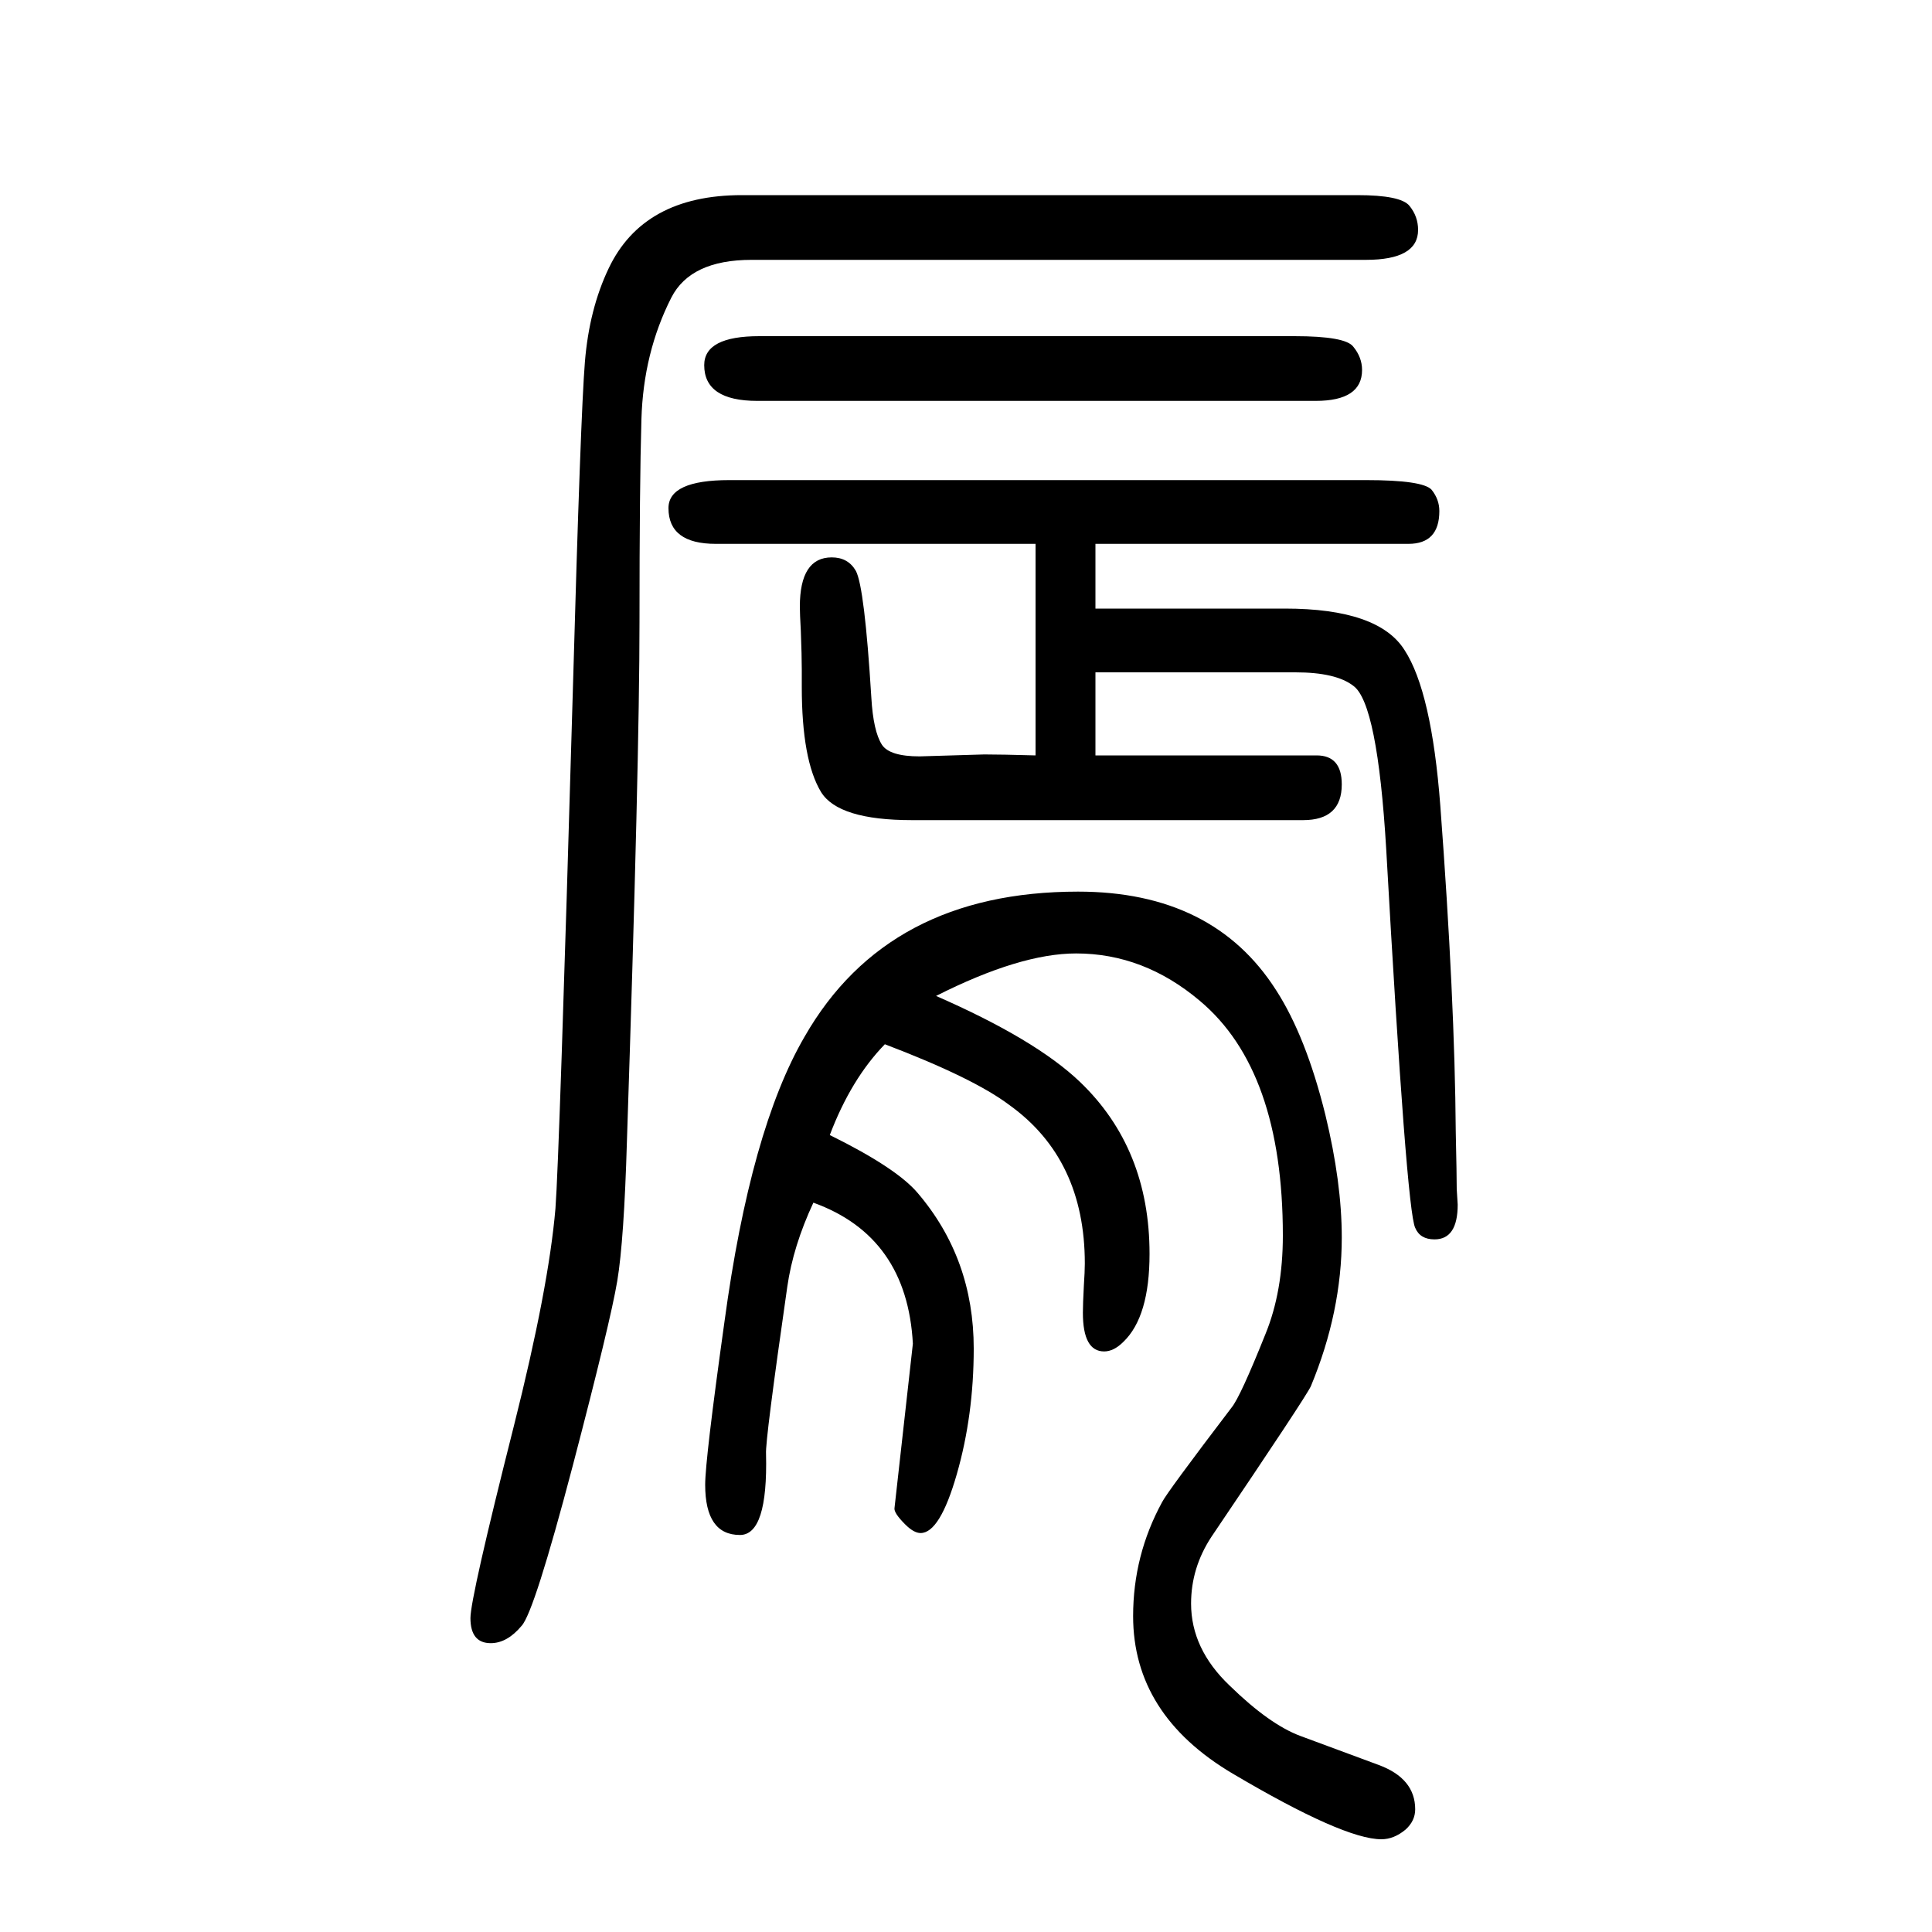
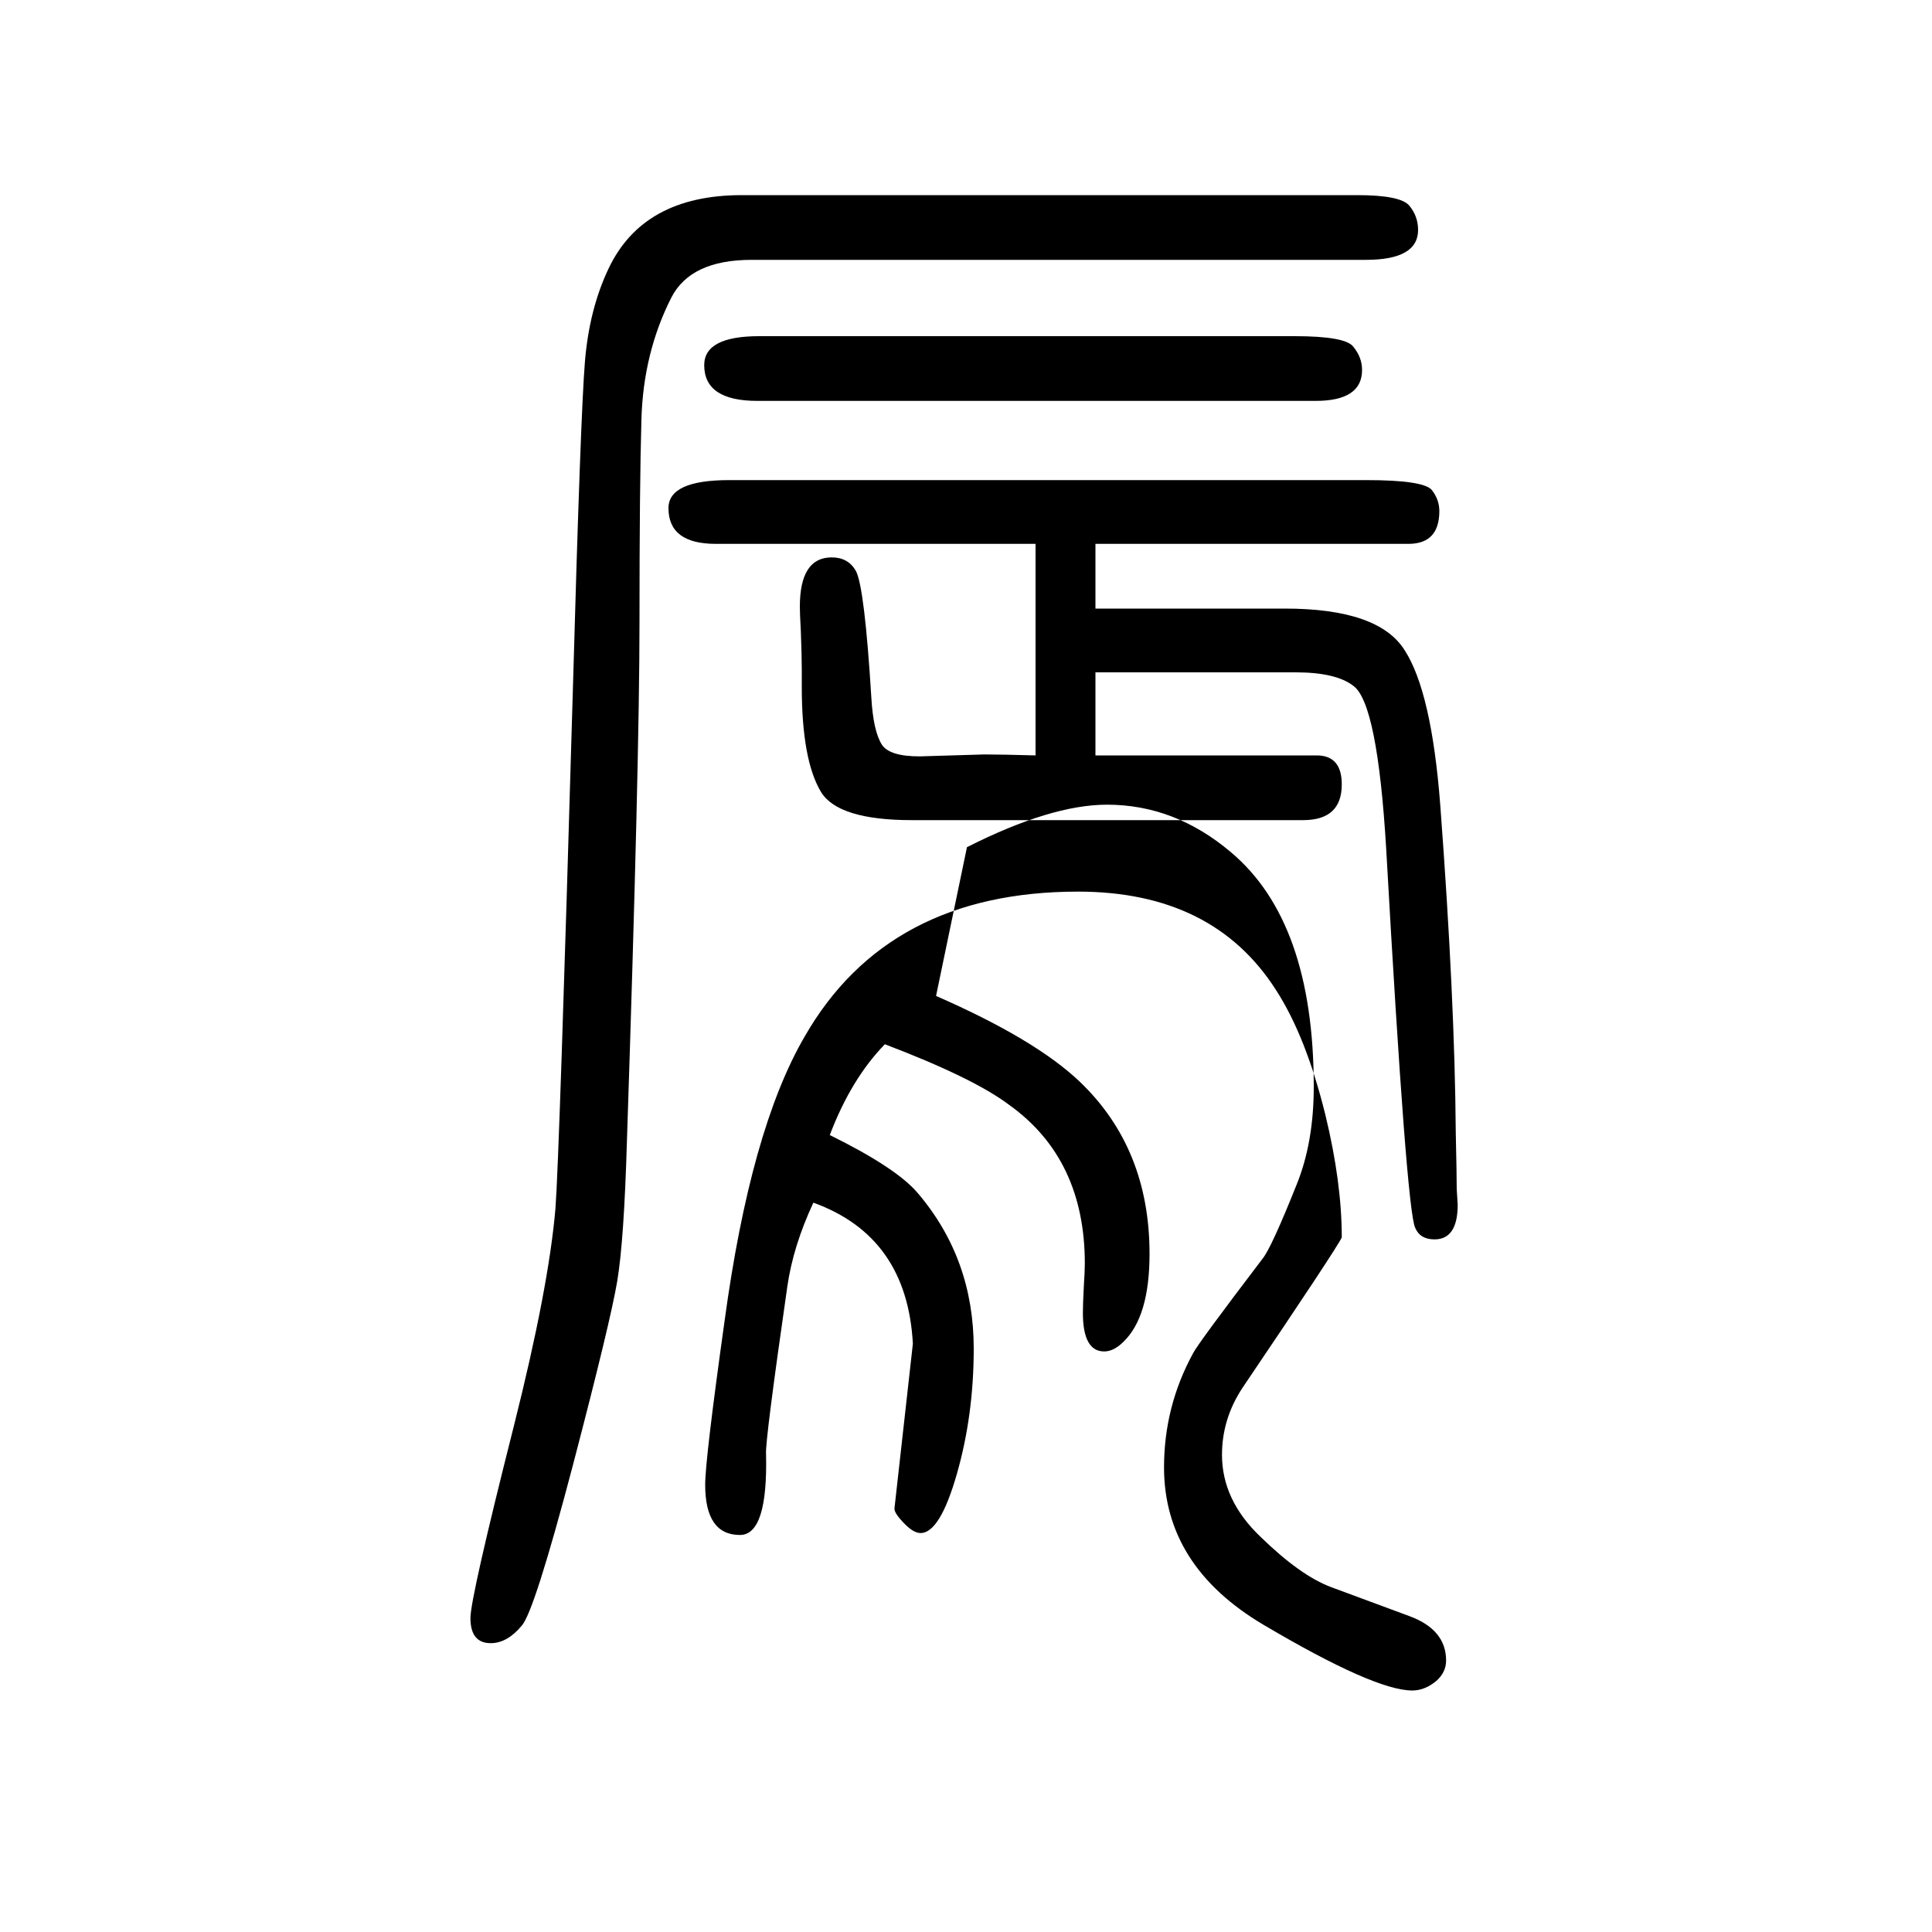
<svg xmlns="http://www.w3.org/2000/svg" height="100" width="100" version="1.1">
-   <path d="M768 1448h637q45 0 54 -11t9 -25q0 -31 -54 -31h-636q-63 0 -83 -39q-29 -57 -31 -126q-2 -68 -2 -210q0 -144 -13 -537q-3 -103 -10 -145t-46 -191q-40 -152 -53 -166q-15 -18 -32 -18q-21 0 -21 26q0 21 45 199q36 143 43 225q4 52 18 536q8 286 12.5 340.5t24.5 96.5 q36 76 138 76zM1134 1087v-67h196q97 0 124 -43q28 -43 37 -161q15 -200 16 -338q1 -45 1 -59q1 -15 1 -16q0 -36 -24 -36q-15 0 -20 12q-9 18 -30 392q-9 151 -34 169q-18 14 -60 14h-207v-86h229q26 0 26 -30q0 -37 -40 -37h-405q-76 0 -94 29q-20 33 -20 109v18 q0 14 -1 40q-1 18 -1 25q0 51 33 51q17 0 25 -14q9 -17 16 -131q2 -35 11 -49q8 -12 39 -12l67 2q17 0 53 -1v111v108h-331q-49 0 -49 37q0 29 63 29h659q59 0 68 -10q8 -10 8 -22q0 -34 -32 -34h-324zM786 1302h554q53 0 61 -11q9 -11 9 -24q0 -32 -48 -32h-578 q-55 0 -55 37q0 30 57 30zM969 619q103 -45 149 -89q72 -69 72 -178q0 -65 -27 -91q-10 -10 -20 -10q-22 0 -22 40q0 9 1 28q1 15 1 23q0 108 -78 164q-37 28 -129 63q-35 -36 -57 -94q69 -34 91 -60q58 -68 58 -161q0 -69 -17.5 -130t-37.5 -61q-7 0 -16 9q-12 12 -11 17 l19 170q-6 111 -103 146q-21 -45 -27 -87q-23 -160 -22 -173q2 -84 -27 -84q-36 0 -36 52q0 26 20 169q27 199 83 295q86 150 283 150q140 0 205 -102q31 -48 51 -129q17 -70 17 -127q0 -77 -32 -154q-5 -11 -103 -156q-21 -32 -21 -69q0 -47 40 -85q41 -40 73 -52l81 -30 q38 -14 38 -46q0 -12 -10 -21q-12 -10 -25 -10q-39 0 -154 68q-103 61 -103 163q0 63 30 118q5 10 72 98q9 11 35 76q18 44 18 102q0 171 -86 243q-58 49 -128 49q-58 0 -145 -44z" style="" transform="scale(0.05 -0.05) translate(0 -1650)" />
+   <path d="M768 1448h637q45 0 54 -11t9 -25q0 -31 -54 -31h-636q-63 0 -83 -39q-29 -57 -31 -126q-2 -68 -2 -210q0 -144 -13 -537q-3 -103 -10 -145t-46 -191q-40 -152 -53 -166q-15 -18 -32 -18q-21 0 -21 26q0 21 45 199q36 143 43 225q4 52 18 536q8 286 12.5 340.5t24.5 96.5 q36 76 138 76zM1134 1087v-67h196q97 0 124 -43q28 -43 37 -161q15 -200 16 -338q1 -45 1 -59q1 -15 1 -16q0 -36 -24 -36q-15 0 -20 12q-9 18 -30 392q-9 151 -34 169q-18 14 -60 14h-207v-86h229q26 0 26 -30q0 -37 -40 -37h-405q-76 0 -94 29q-20 33 -20 109v18 q0 14 -1 40q-1 18 -1 25q0 51 33 51q17 0 25 -14q9 -17 16 -131q2 -35 11 -49q8 -12 39 -12l67 2q17 0 53 -1v111v108h-331q-49 0 -49 37q0 29 63 29h659q59 0 68 -10q8 -10 8 -22q0 -34 -32 -34h-324zM786 1302h554q53 0 61 -11q9 -11 9 -24q0 -32 -48 -32h-578 q-55 0 -55 37q0 30 57 30zM969 619q103 -45 149 -89q72 -69 72 -178q0 -65 -27 -91q-10 -10 -20 -10q-22 0 -22 40q0 9 1 28q1 15 1 23q0 108 -78 164q-37 28 -129 63q-35 -36 -57 -94q69 -34 91 -60q58 -68 58 -161q0 -69 -17.5 -130t-37.5 -61q-7 0 -16 9q-12 12 -11 17 l19 170q-6 111 -103 146q-21 -45 -27 -87q-23 -160 -22 -173q2 -84 -27 -84q-36 0 -36 52q0 26 20 169q27 199 83 295q86 150 283 150q140 0 205 -102q31 -48 51 -129q17 -70 17 -127q-5 -11 -103 -156q-21 -32 -21 -69q0 -47 40 -85q41 -40 73 -52l81 -30 q38 -14 38 -46q0 -12 -10 -21q-12 -10 -25 -10q-39 0 -154 68q-103 61 -103 163q0 63 30 118q5 10 72 98q9 11 35 76q18 44 18 102q0 171 -86 243q-58 49 -128 49q-58 0 -145 -44z" style="" transform="scale(0.05 -0.05) translate(0 -1650)" />
</svg>